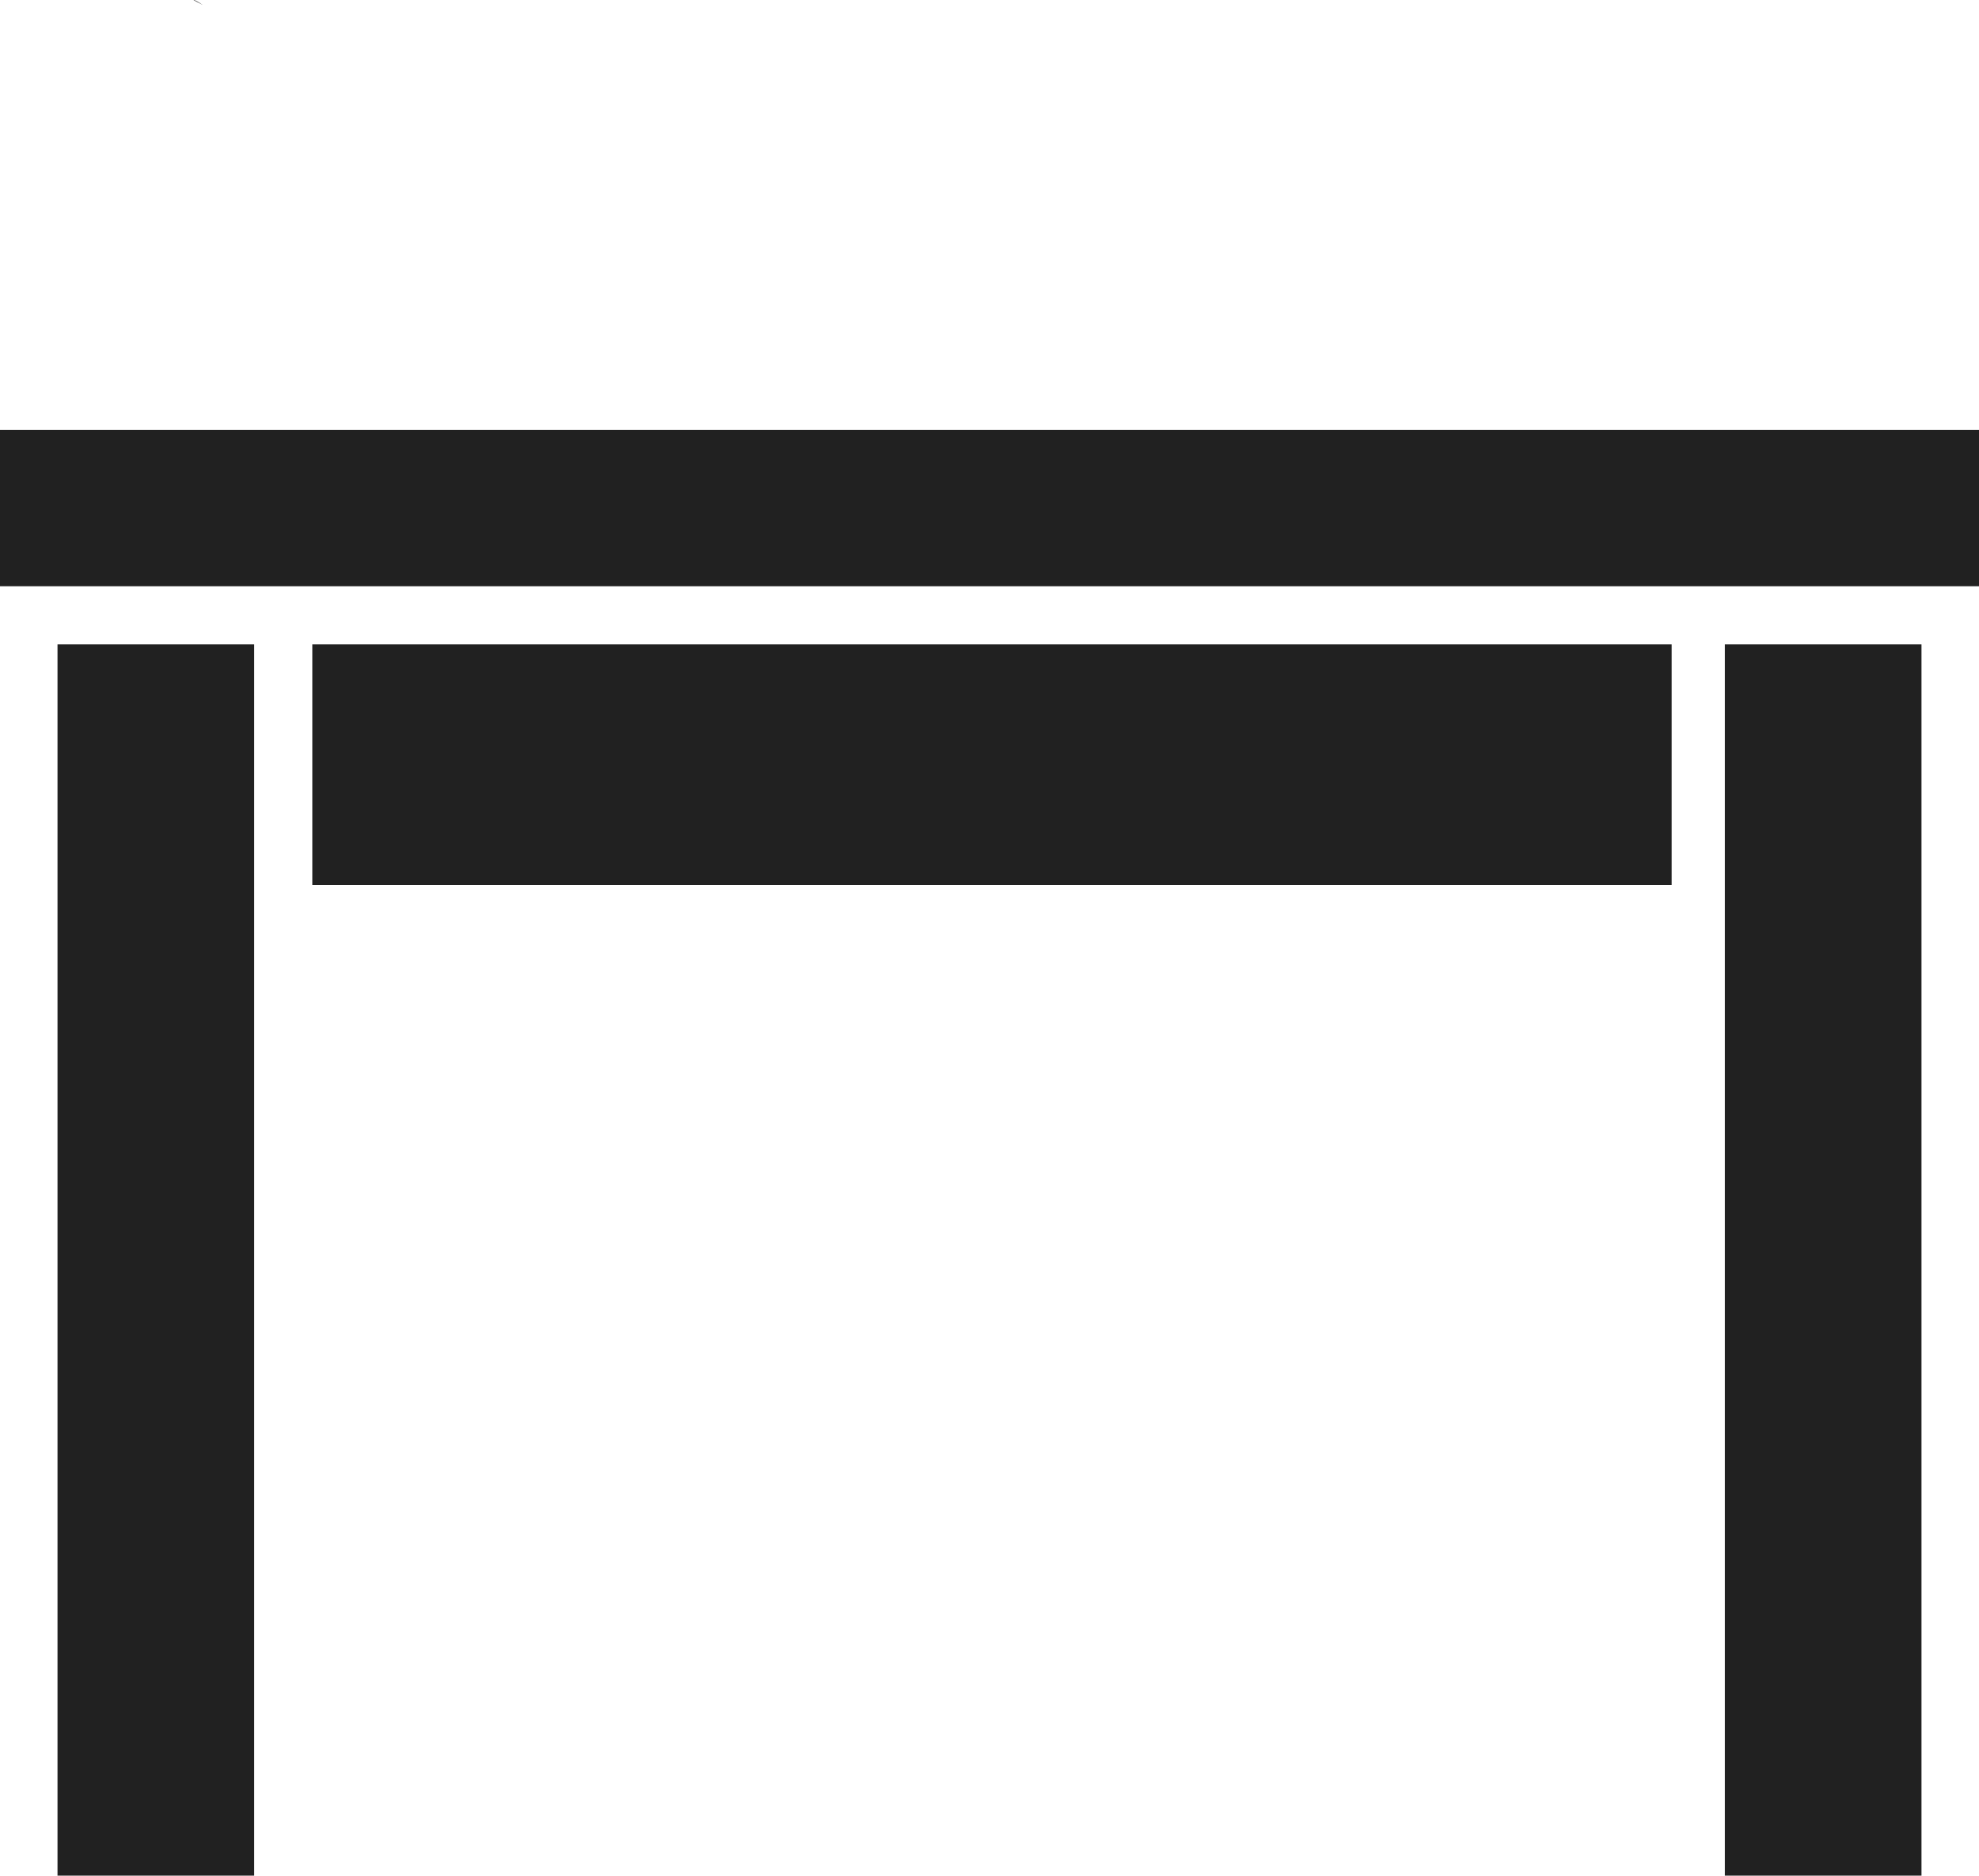
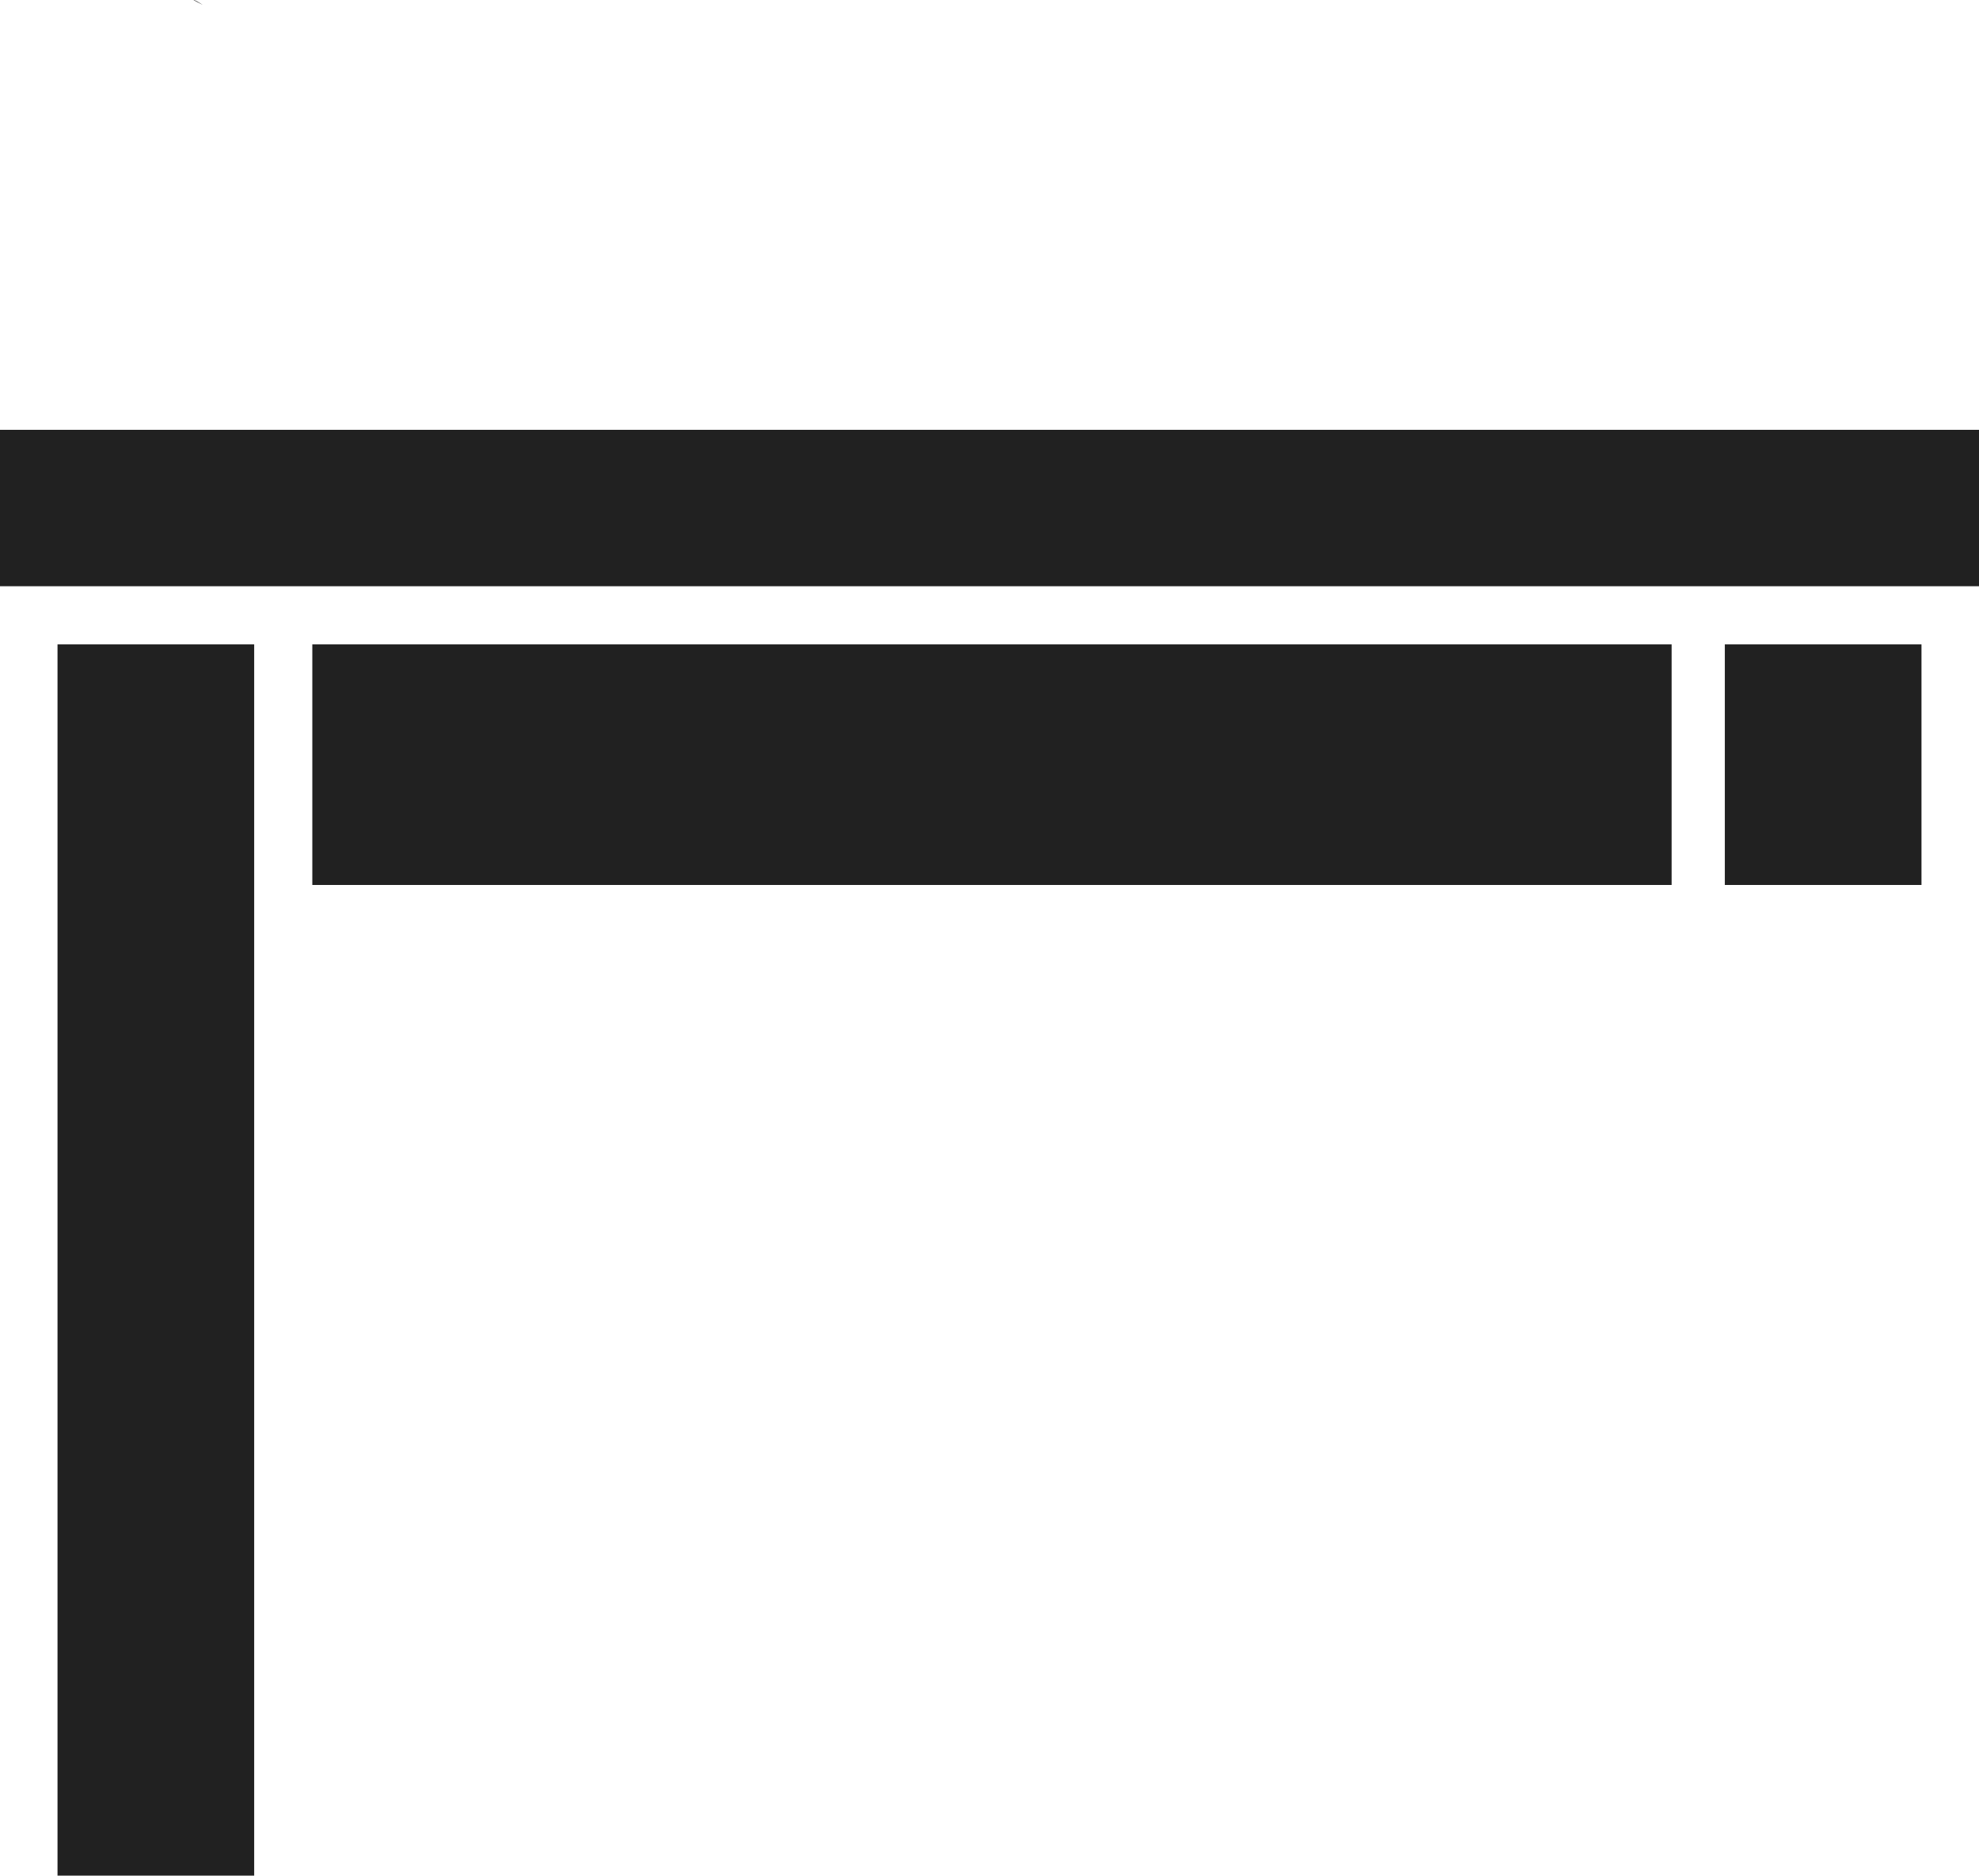
<svg xmlns="http://www.w3.org/2000/svg" viewBox="0 0 32 30.33">
-   <path d="M3.32 6.95H0v2.53h32V6.95H3.32zM3.14 0c.05.02.09.05.14.08.02.01-.22-.11-.14-.08zm24.75 14.31v16.02h3.18V10.42h-3.18v3.89zM.93 30.33h3.18V10.42H.93v19.91zm4.12-19.91h21.98v3.89H5.05z" fill="#212121" stroke-width="0" />
+   <path d="M3.32 6.95H0v2.53h32V6.95H3.32zM3.14 0c.05.02.09.05.14.08.02.01-.22-.11-.14-.08zm24.75 14.31h3.18V10.42h-3.18v3.89zM.93 30.33h3.18V10.42H.93v19.91zm4.12-19.91h21.98v3.89H5.05z" fill="#212121" stroke-width="0" />
</svg>